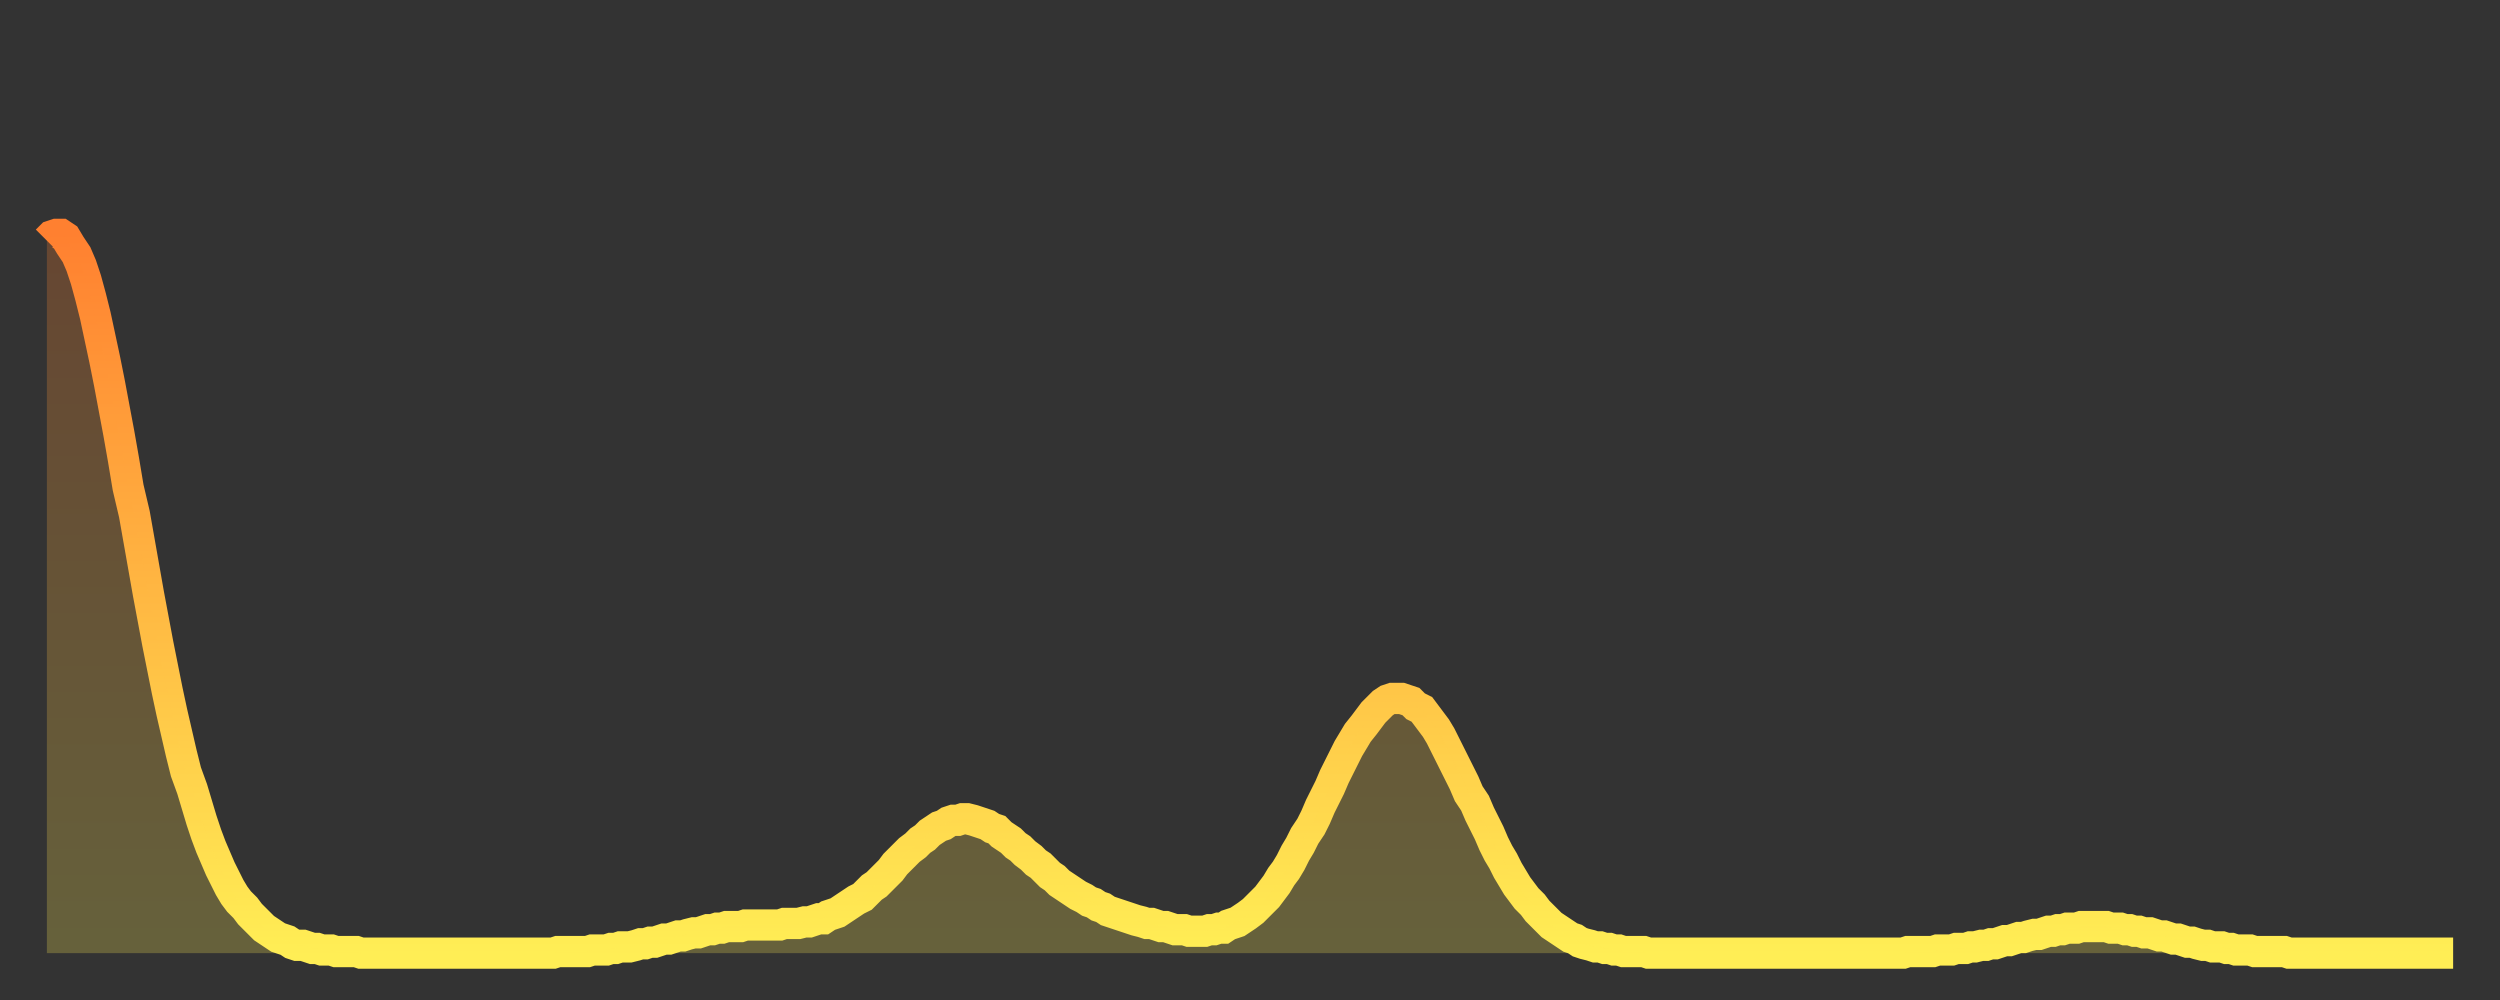
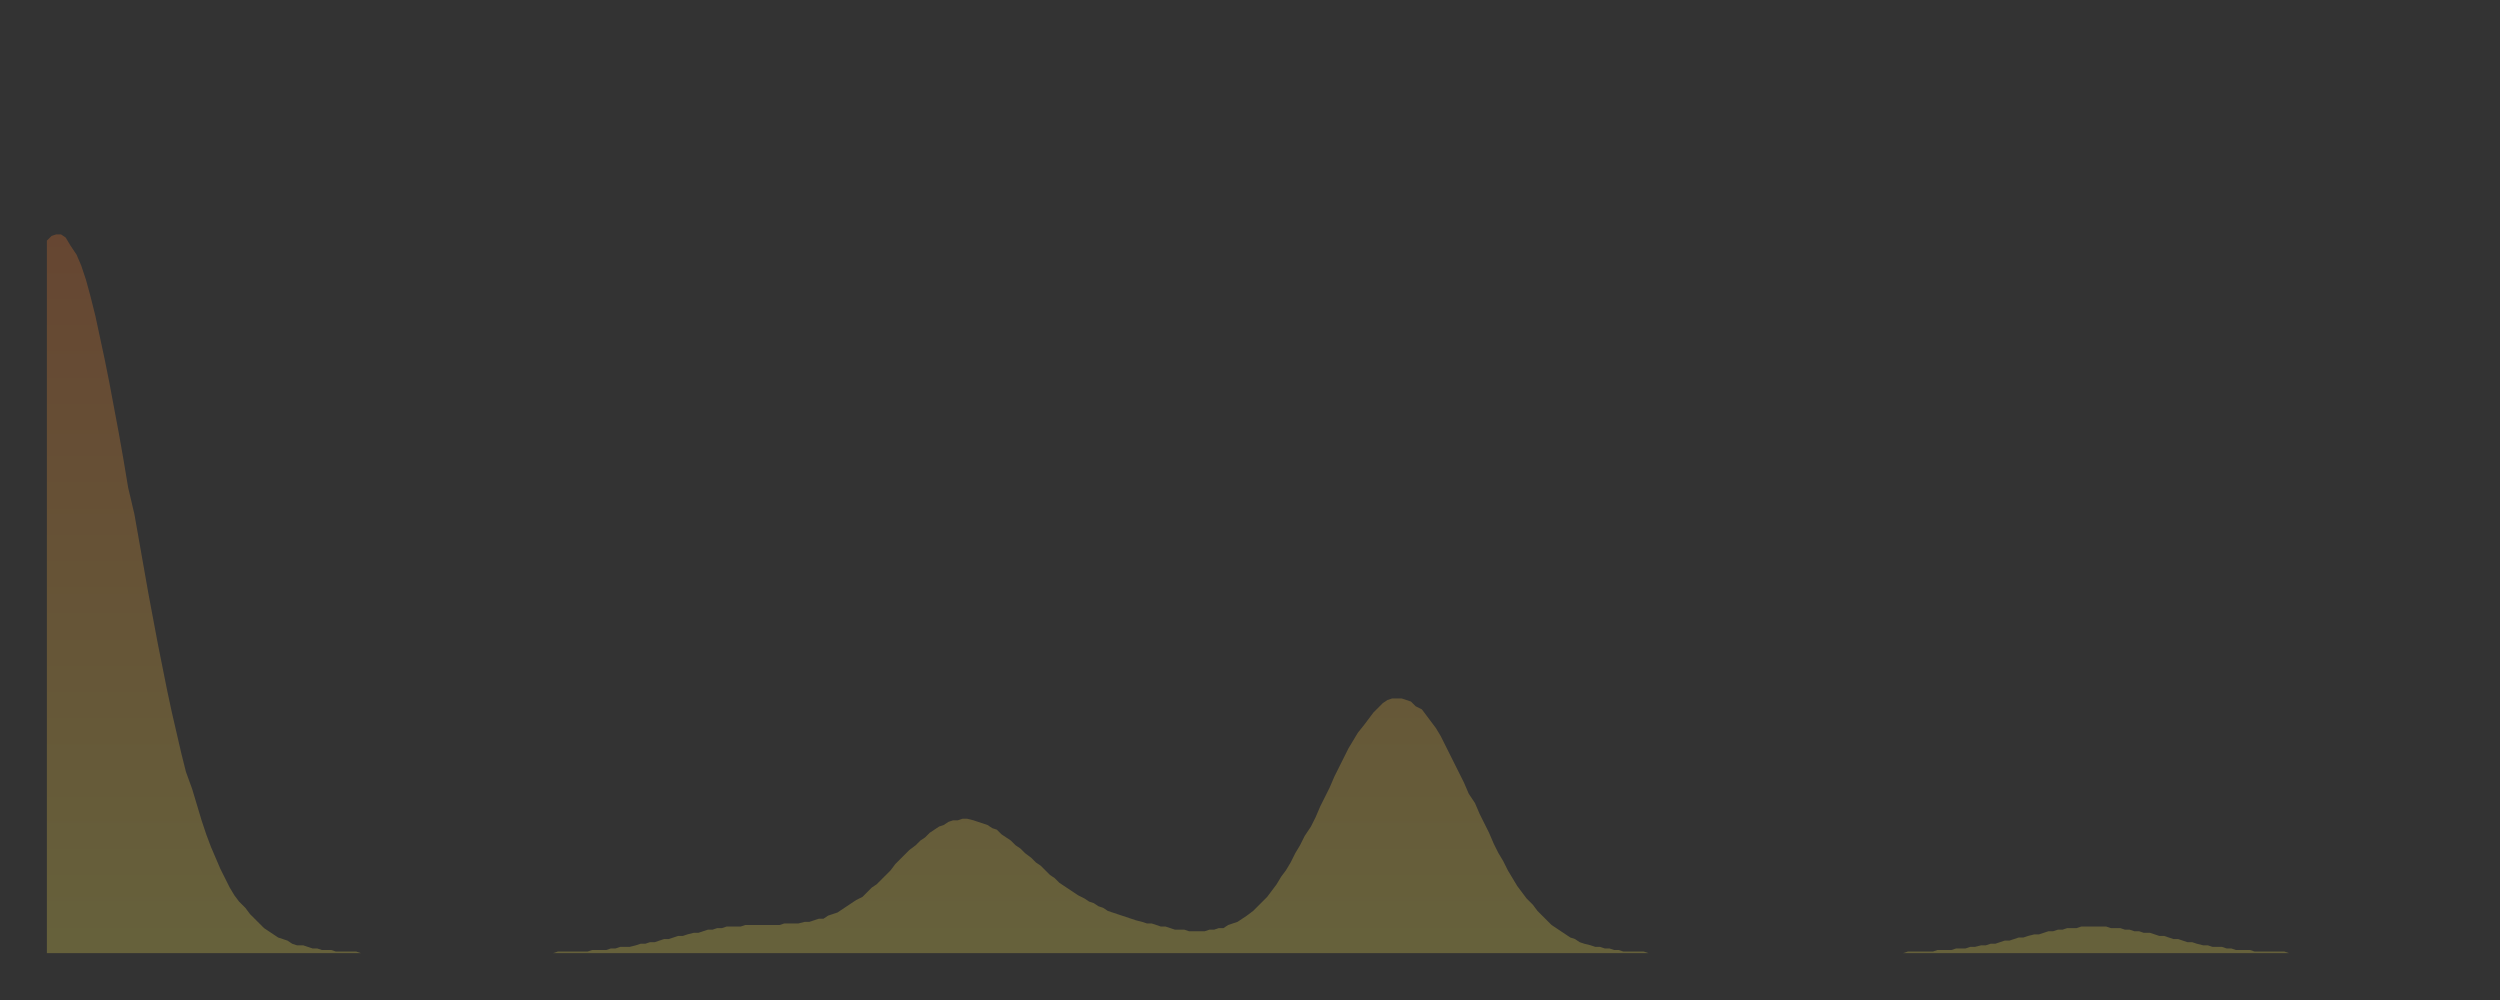
<svg xmlns="http://www.w3.org/2000/svg" baseProfile="full" height="64" version="1.1" width="160">
  <rect width="100%" height="100%" fill="#333333" stroke="none" />
  <defs>
    <linearGradient id="id1611832" x1="0" x2="0" y1="0" y2="1">
      <stop offset="0%" stop-color="#ff8030" />
      <stop offset="50%" stop-color="#ffb742" />
      <stop offset="100%" stop-color="#ffee55" />
    </linearGradient>
  </defs>
  <g transform="translate(3,3)">
    <g>
-       <path d="M 0.0 12.4 0.3 12.1 0.6 12.0 0.9 12.0 1.2 12.2 1.5 12.7 1.9 13.3 2.2 14.0 2.5 14.9 2.8 16.0 3.1 17.2 3.4 18.6 3.7 20.0 4.0 21.5 4.3 23.1 4.6 24.7 4.9 26.4 5.2 28.2 5.6 29.9 5.9 31.6 6.2 33.3 6.5 35.0 6.8 36.6 7.1 38.2 7.4 39.7 7.7 41.2 8.0 42.6 8.3 43.9 8.6 45.2 8.9 46.4 9.3 47.5 9.6 48.5 9.9 49.5 10.2 50.4 10.5 51.2 10.8 51.9 11.1 52.6 11.4 53.2 11.7 53.8 12.0 54.3 12.3 54.7 12.7 55.1 13.0 55.5 13.3 55.8 13.6 56.1 13.9 56.4 14.2 56.6 14.5 56.8 14.8 57.0 15.1 57.1 15.4 57.2 15.7 57.4 16.0 57.5 16.4 57.5 16.7 57.6 17.0 57.7 17.3 57.7 17.6 57.8 17.9 57.8 18.2 57.8 18.5 57.9 18.8 57.9 19.1 57.9 19.4 57.9 19.8 57.9 20.1 58.0 20.4 58.0 20.7 58.0 21.0 58.0 21.3 58.0 21.6 58.0 21.9 58.0 22.2 58.0 22.5 58.0 22.8 58.0 23.1 58.0 23.5 58.0 23.8 58.0 24.1 58.0 24.4 58.0 24.7 58.0 25.0 58.0 25.3 58.0 25.6 58.0 25.9 58.0 26.2 58.0 26.5 58.0 26.8 58.0 27.2 58.0 27.5 58.0 27.8 58.0 28.1 58.0 28.4 58.0 28.7 58.0 29.0 58.0 29.3 58.0 29.6 58.0 29.9 58.0 30.2 58.0 30.6 58.0 30.9 58.0 31.2 58.0 31.5 58.0 31.8 58.0 32.1 58.0 32.4 58.0 32.7 57.9 33.0 57.9 33.3 57.9 33.6 57.9 33.9 57.9 34.3 57.9 34.6 57.9 34.9 57.8 35.2 57.8 35.5 57.8 35.8 57.8 36.1 57.7 36.4 57.7 36.7 57.6 37.0 57.6 37.3 57.6 37.7 57.5 38.0 57.4 38.3 57.4 38.6 57.3 38.9 57.3 39.2 57.2 39.5 57.1 39.8 57.1 40.1 57.0 40.4 56.9 40.7 56.9 41.0 56.8 41.4 56.7 41.7 56.7 42.0 56.6 42.3 56.5 42.6 56.5 42.9 56.4 43.2 56.4 43.5 56.3 43.8 56.3 44.1 56.3 44.4 56.3 44.7 56.2 45.1 56.2 45.4 56.2 45.7 56.2 46.0 56.2 46.3 56.2 46.6 56.2 46.9 56.2 47.2 56.1 47.5 56.1 47.8 56.1 48.1 56.1 48.5 56.0 48.8 56.0 49.1 55.9 49.4 55.8 49.7 55.8 50.0 55.6 50.3 55.5 50.6 55.4 50.9 55.2 51.2 55.0 51.5 54.8 51.8 54.6 52.2 54.4 52.5 54.1 52.8 53.8 53.1 53.6 53.4 53.3 53.7 53.0 54.0 52.7 54.3 52.3 54.6 52.0 54.9 51.7 55.2 51.4 55.6 51.1 55.9 50.8 56.2 50.6 56.5 50.3 56.8 50.1 57.1 49.9 57.4 49.8 57.7 49.6 58.0 49.5 58.3 49.5 58.6 49.4 58.9 49.4 59.3 49.5 59.6 49.6 59.9 49.7 60.2 49.8 60.5 50.0 60.8 50.1 61.1 50.4 61.4 50.6 61.7 50.8 62.0 51.1 62.3 51.3 62.6 51.6 63.0 51.9 63.3 52.2 63.6 52.4 63.9 52.7 64.2 53.0 64.5 53.2 64.8 53.5 65.1 53.7 65.4 53.9 65.7 54.1 66.0 54.3 66.4 54.5 66.7 54.7 67.0 54.8 67.3 55.0 67.6 55.1 67.9 55.3 68.2 55.4 68.5 55.5 68.8 55.6 69.1 55.7 69.4 55.8 69.7 55.9 70.1 56.0 70.4 56.1 70.7 56.1 71.0 56.2 71.3 56.3 71.6 56.3 71.9 56.4 72.2 56.5 72.5 56.5 72.8 56.5 73.1 56.6 73.5 56.6 73.8 56.6 74.1 56.6 74.4 56.5 74.7 56.5 75.0 56.4 75.3 56.4 75.6 56.2 75.9 56.1 76.2 56.0 76.5 55.8 76.8 55.6 77.2 55.3 77.5 55.0 77.8 54.7 78.1 54.4 78.4 54.0 78.7 53.6 79.0 53.1 79.3 52.7 79.6 52.2 79.9 51.6 80.2 51.1 80.5 50.5 80.9 49.9 81.2 49.3 81.5 48.6 81.8 48.0 82.1 47.4 82.4 46.7 82.7 46.1 83.0 45.5 83.3 44.9 83.6 44.4 83.9 43.9 84.3 43.4 84.6 43.0 84.9 42.6 85.2 42.3 85.5 42.0 85.8 41.8 86.1 41.7 86.4 41.7 86.7 41.7 87.0 41.8 87.3 41.9 87.6 42.2 88.0 42.4 88.3 42.8 88.6 43.2 88.9 43.6 89.2 44.1 89.5 44.7 89.8 45.3 90.1 45.9 90.4 46.5 90.7 47.1 91.0 47.8 91.4 48.4 91.7 49.1 92.0 49.7 92.3 50.3 92.6 51.0 92.9 51.6 93.2 52.1 93.5 52.7 93.8 53.2 94.1 53.7 94.4 54.1 94.7 54.5 95.1 54.9 95.4 55.3 95.7 55.6 96.0 55.9 96.3 56.2 96.6 56.4 96.9 56.6 97.2 56.8 97.5 57.0 97.8 57.1 98.1 57.3 98.4 57.4 98.8 57.5 99.1 57.6 99.4 57.6 99.7 57.7 100.0 57.7 100.3 57.8 100.6 57.8 100.9 57.9 101.2 57.9 101.5 57.9 101.8 57.9 102.2 57.9 102.5 58.0 102.8 58.0 103.1 58.0 103.4 58.0 103.7 58.0 104.0 58.0 104.3 58.0 104.6 58.0 104.9 58.0 105.2 58.0 105.5 58.0 105.9 58.0 106.2 58.0 106.5 58.0 106.8 58.0 107.1 58.0 107.4 58.0 107.7 58.0 108.0 58.0 108.3 58.0 108.6 58.0 108.9 58.0 109.3 58.0 109.6 58.0 109.9 58.0 110.2 58.0 110.5 58.0 110.8 58.0 111.1 58.0 111.4 58.0 111.7 58.0 112.0 58.0 112.3 58.0 112.6 58.0 113.0 58.0 113.3 58.0 113.6 58.0 113.9 58.0 114.2 58.0 114.5 58.0 114.8 58.0 115.1 58.0 115.4 58.0 115.7 58.0 116.0 58.0 116.3 58.0 116.7 58.0 117.0 58.0 117.3 58.0 117.6 58.0 117.9 58.0 118.2 58.0 118.5 58.0 118.8 58.0 119.1 57.9 119.4 57.9 119.7 57.9 120.1 57.9 120.4 57.9 120.7 57.9 121.0 57.8 121.3 57.8 121.6 57.8 121.9 57.8 122.2 57.7 122.5 57.7 122.8 57.7 123.1 57.6 123.4 57.6 123.8 57.5 124.1 57.5 124.4 57.4 124.7 57.4 125.0 57.3 125.3 57.2 125.6 57.2 125.9 57.1 126.2 57.0 126.5 57.0 126.8 56.9 127.2 56.8 127.5 56.8 127.8 56.7 128.1 56.6 128.4 56.6 128.7 56.5 129.0 56.5 129.3 56.4 129.6 56.4 129.9 56.4 130.2 56.3 130.5 56.3 130.9 56.3 131.2 56.3 131.5 56.3 131.8 56.3 132.1 56.4 132.4 56.4 132.7 56.4 133.0 56.5 133.3 56.5 133.6 56.6 133.9 56.6 134.2 56.7 134.6 56.7 134.9 56.8 135.2 56.9 135.5 56.9 135.8 57.0 136.1 57.1 136.4 57.1 136.7 57.2 137.0 57.3 137.3 57.3 137.6 57.4 138.0 57.5 138.3 57.5 138.6 57.6 138.9 57.6 139.2 57.6 139.5 57.7 139.8 57.7 140.1 57.8 140.4 57.8 140.7 57.8 141.0 57.8 141.3 57.9 141.7 57.9 142.0 57.9 142.3 57.9 142.6 57.9 142.9 57.9 143.2 57.9 143.5 58.0 143.8 58.0 144.1 58.0 144.4 58.0 144.7 58.0 145.1 58.0 145.4 58.0 145.7 58.0 146.0 58.0 146.3 58.0 146.6 58.0 146.9 58.0 147.2 58.0 147.5 58.0 147.8 58.0 148.1 58.0 148.4 58.0 148.8 58.0 149.1 58.0 149.4 58.0 149.7 58.0 150.0 58.0 150.3 58.0 150.6 58.0 150.9 58.0 151.2 58.0 151.5 58.0 151.8 58.0 152.1 58.0 152.5 58.0 152.8 58.0 153.1 58.0 153.4 58.0 153.7 58.0 154.0 58.0" fill="none" id="graph-curve" opacity="1" stroke="url(#id1611832)" stroke-width="2" />
      <path d="M 0 58 L 0.0 12.4 0.3 12.1 0.6 12.0 0.9 12.0 1.2 12.2 1.5 12.7 1.9 13.3 2.2 14.0 2.5 14.9 2.8 16.0 3.1 17.2 3.4 18.6 3.7 20.0 4.0 21.5 4.3 23.1 4.6 24.7 4.9 26.4 5.2 28.2 5.6 29.9 5.9 31.6 6.2 33.3 6.5 35.0 6.8 36.6 7.1 38.2 7.4 39.7 7.7 41.2 8.0 42.6 8.3 43.9 8.6 45.2 8.9 46.4 9.3 47.5 9.6 48.5 9.9 49.5 10.2 50.4 10.5 51.2 10.8 51.9 11.1 52.6 11.4 53.2 11.7 53.8 12.0 54.3 12.3 54.7 12.7 55.1 13.0 55.5 13.3 55.8 13.6 56.1 13.9 56.4 14.2 56.6 14.5 56.8 14.8 57.0 15.1 57.1 15.4 57.2 15.7 57.4 16.0 57.5 16.4 57.5 16.7 57.6 17.0 57.7 17.3 57.7 17.6 57.8 17.9 57.8 18.2 57.8 18.5 57.9 18.8 57.9 19.1 57.9 19.4 57.9 19.8 57.9 20.1 58.0 20.4 58.0 20.7 58.0 21.0 58.0 21.3 58.0 21.6 58.0 21.9 58.0 22.2 58.0 22.5 58.0 22.8 58.0 23.1 58.0 23.5 58.0 23.8 58.0 24.1 58.0 24.4 58.0 24.7 58.0 25.0 58.0 25.3 58.0 25.6 58.0 25.9 58.0 26.2 58.0 26.5 58.0 26.8 58.0 27.2 58.0 27.5 58.0 27.8 58.0 28.1 58.0 28.4 58.0 28.7 58.0 29.0 58.0 29.3 58.0 29.6 58.0 29.9 58.0 30.2 58.0 30.6 58.0 30.9 58.0 31.2 58.0 31.5 58.0 31.8 58.0 32.1 58.0 32.4 58.0 32.7 57.9 33.0 57.9 33.3 57.9 33.6 57.9 33.9 57.9 34.3 57.9 34.6 57.9 34.9 57.8 35.2 57.8 35.5 57.8 35.8 57.8 36.1 57.7 36.4 57.7 36.7 57.6 37.0 57.6 37.3 57.6 37.7 57.5 38.0 57.4 38.3 57.4 38.6 57.3 38.9 57.3 39.2 57.2 39.5 57.1 39.8 57.1 40.1 57.0 40.4 56.9 40.7 56.9 41.0 56.8 41.4 56.7 41.7 56.7 42.0 56.6 42.3 56.5 42.6 56.5 42.9 56.4 43.2 56.4 43.5 56.3 43.8 56.3 44.1 56.3 44.4 56.3 44.7 56.2 45.1 56.2 45.4 56.2 45.7 56.2 46.0 56.2 46.3 56.2 46.6 56.2 46.9 56.2 47.2 56.1 47.5 56.1 47.8 56.1 48.1 56.1 48.5 56.0 48.8 56.0 49.1 55.9 49.4 55.8 49.7 55.8 50.0 55.6 50.3 55.5 50.6 55.4 50.9 55.2 51.2 55.0 51.5 54.8 51.8 54.6 52.2 54.4 52.5 54.1 52.8 53.8 53.1 53.6 53.4 53.3 53.7 53.0 54.0 52.7 54.3 52.3 54.6 52.0 54.9 51.7 55.2 51.4 55.6 51.1 55.9 50.8 56.2 50.6 56.5 50.3 56.8 50.1 57.1 49.9 57.4 49.8 57.7 49.6 58.0 49.5 58.3 49.5 58.6 49.4 58.9 49.4 59.3 49.5 59.6 49.6 59.9 49.7 60.2 49.8 60.5 50.0 60.8 50.1 61.1 50.4 61.4 50.6 61.7 50.8 62.0 51.1 62.3 51.3 62.6 51.6 63.0 51.9 63.3 52.2 63.6 52.4 63.9 52.7 64.2 53.0 64.5 53.2 64.8 53.5 65.1 53.7 65.4 53.9 65.7 54.1 66.0 54.3 66.4 54.5 66.7 54.7 67.0 54.8 67.3 55.0 67.6 55.1 67.9 55.3 68.2 55.4 68.5 55.5 68.8 55.6 69.1 55.7 69.4 55.8 69.7 55.9 70.1 56.0 70.4 56.1 70.7 56.1 71.0 56.2 71.3 56.3 71.6 56.3 71.9 56.4 72.2 56.5 72.5 56.5 72.8 56.5 73.1 56.6 73.5 56.6 73.8 56.6 74.1 56.6 74.4 56.5 74.7 56.5 75.0 56.4 75.3 56.4 75.6 56.2 75.9 56.1 76.2 56.0 76.5 55.8 76.8 55.6 77.2 55.3 77.5 55.0 77.8 54.7 78.1 54.4 78.4 54.0 78.7 53.6 79.0 53.1 79.3 52.7 79.6 52.2 79.9 51.6 80.2 51.1 80.5 50.5 80.9 49.9 81.2 49.3 81.5 48.6 81.8 48.0 82.1 47.4 82.4 46.7 82.7 46.1 83.0 45.5 83.3 44.9 83.6 44.4 83.9 43.9 84.3 43.4 84.6 43.0 84.9 42.6 85.2 42.3 85.5 42.0 85.8 41.8 86.1 41.7 86.4 41.7 86.7 41.7 87.0 41.8 87.3 41.9 87.6 42.2 88.0 42.4 88.3 42.8 88.6 43.2 88.9 43.6 89.2 44.1 89.5 44.7 89.8 45.3 90.1 45.9 90.4 46.5 90.7 47.1 91.0 47.8 91.4 48.4 91.7 49.1 92.0 49.7 92.3 50.3 92.6 51.0 92.9 51.6 93.2 52.1 93.5 52.7 93.8 53.2 94.1 53.7 94.4 54.1 94.7 54.5 95.1 54.9 95.4 55.3 95.7 55.6 96.0 55.9 96.3 56.2 96.6 56.4 96.9 56.6 97.2 56.8 97.5 57.0 97.8 57.1 98.1 57.3 98.4 57.4 98.8 57.5 99.1 57.6 99.4 57.6 99.7 57.7 100.0 57.7 100.3 57.8 100.6 57.8 100.9 57.9 101.2 57.9 101.5 57.9 101.8 57.9 102.2 57.9 102.5 58.0 102.8 58.0 103.1 58.0 103.4 58.0 103.7 58.0 104.0 58.0 104.3 58.0 104.6 58.0 104.9 58.0 105.2 58.0 105.5 58.0 105.9 58.0 106.2 58.0 106.5 58.0 106.8 58.0 107.1 58.0 107.4 58.0 107.7 58.0 108.0 58.0 108.3 58.0 108.6 58.0 108.9 58.0 109.3 58.0 109.6 58.0 109.9 58.0 110.2 58.0 110.5 58.0 110.8 58.0 111.1 58.0 111.4 58.0 111.7 58.0 112.0 58.0 112.3 58.0 112.6 58.0 113.0 58.0 113.3 58.0 113.6 58.0 113.9 58.0 114.2 58.0 114.5 58.0 114.8 58.0 115.1 58.0 115.4 58.0 115.7 58.0 116.0 58.0 116.3 58.0 116.7 58.0 117.0 58.0 117.3 58.0 117.6 58.0 117.9 58.0 118.2 58.0 118.5 58.0 118.8 58.0 119.1 57.9 119.4 57.9 119.7 57.9 120.1 57.9 120.4 57.9 120.7 57.9 121.0 57.8 121.3 57.8 121.6 57.8 121.9 57.8 122.2 57.7 122.5 57.7 122.8 57.7 123.1 57.6 123.4 57.6 123.8 57.5 124.1 57.5 124.4 57.4 124.7 57.4 125.0 57.3 125.3 57.2 125.6 57.2 125.9 57.1 126.2 57.0 126.5 57.0 126.8 56.9 127.2 56.8 127.5 56.8 127.8 56.7 128.1 56.6 128.4 56.6 128.7 56.5 129.0 56.5 129.3 56.4 129.6 56.4 129.9 56.4 130.2 56.3 130.5 56.3 130.9 56.3 131.2 56.3 131.5 56.3 131.8 56.3 132.1 56.4 132.4 56.4 132.7 56.4 133.0 56.5 133.3 56.5 133.6 56.6 133.9 56.6 134.2 56.7 134.6 56.7 134.9 56.8 135.2 56.9 135.5 56.9 135.8 57.0 136.1 57.1 136.4 57.1 136.7 57.2 137.0 57.3 137.3 57.3 137.6 57.4 138.0 57.5 138.3 57.5 138.6 57.6 138.9 57.6 139.2 57.6 139.5 57.7 139.8 57.7 140.1 57.8 140.4 57.8 140.7 57.8 141.0 57.8 141.3 57.9 141.7 57.9 142.0 57.9 142.3 57.9 142.6 57.9 142.9 57.9 143.2 57.9 143.5 58.0 143.8 58.0 144.1 58.0 144.4 58.0 144.7 58.0 145.1 58.0 145.4 58.0 145.7 58.0 146.0 58.0 146.3 58.0 146.6 58.0 146.9 58.0 147.2 58.0 147.5 58.0 147.8 58.0 148.1 58.0 148.4 58.0 148.8 58.0 149.1 58.0 149.4 58.0 149.7 58.0 150.0 58.0 150.3 58.0 150.6 58.0 150.9 58.0 151.2 58.0 151.5 58.0 151.8 58.0 152.1 58.0 152.5 58.0 152.8 58.0 153.1 58.0 153.4 58.0 153.7 58.0 154.0 58.0 154 58" fill="url(#id1611832)" fill-opacity=".25" id="graph-shadow" />
    </g>
  </g>
</svg>